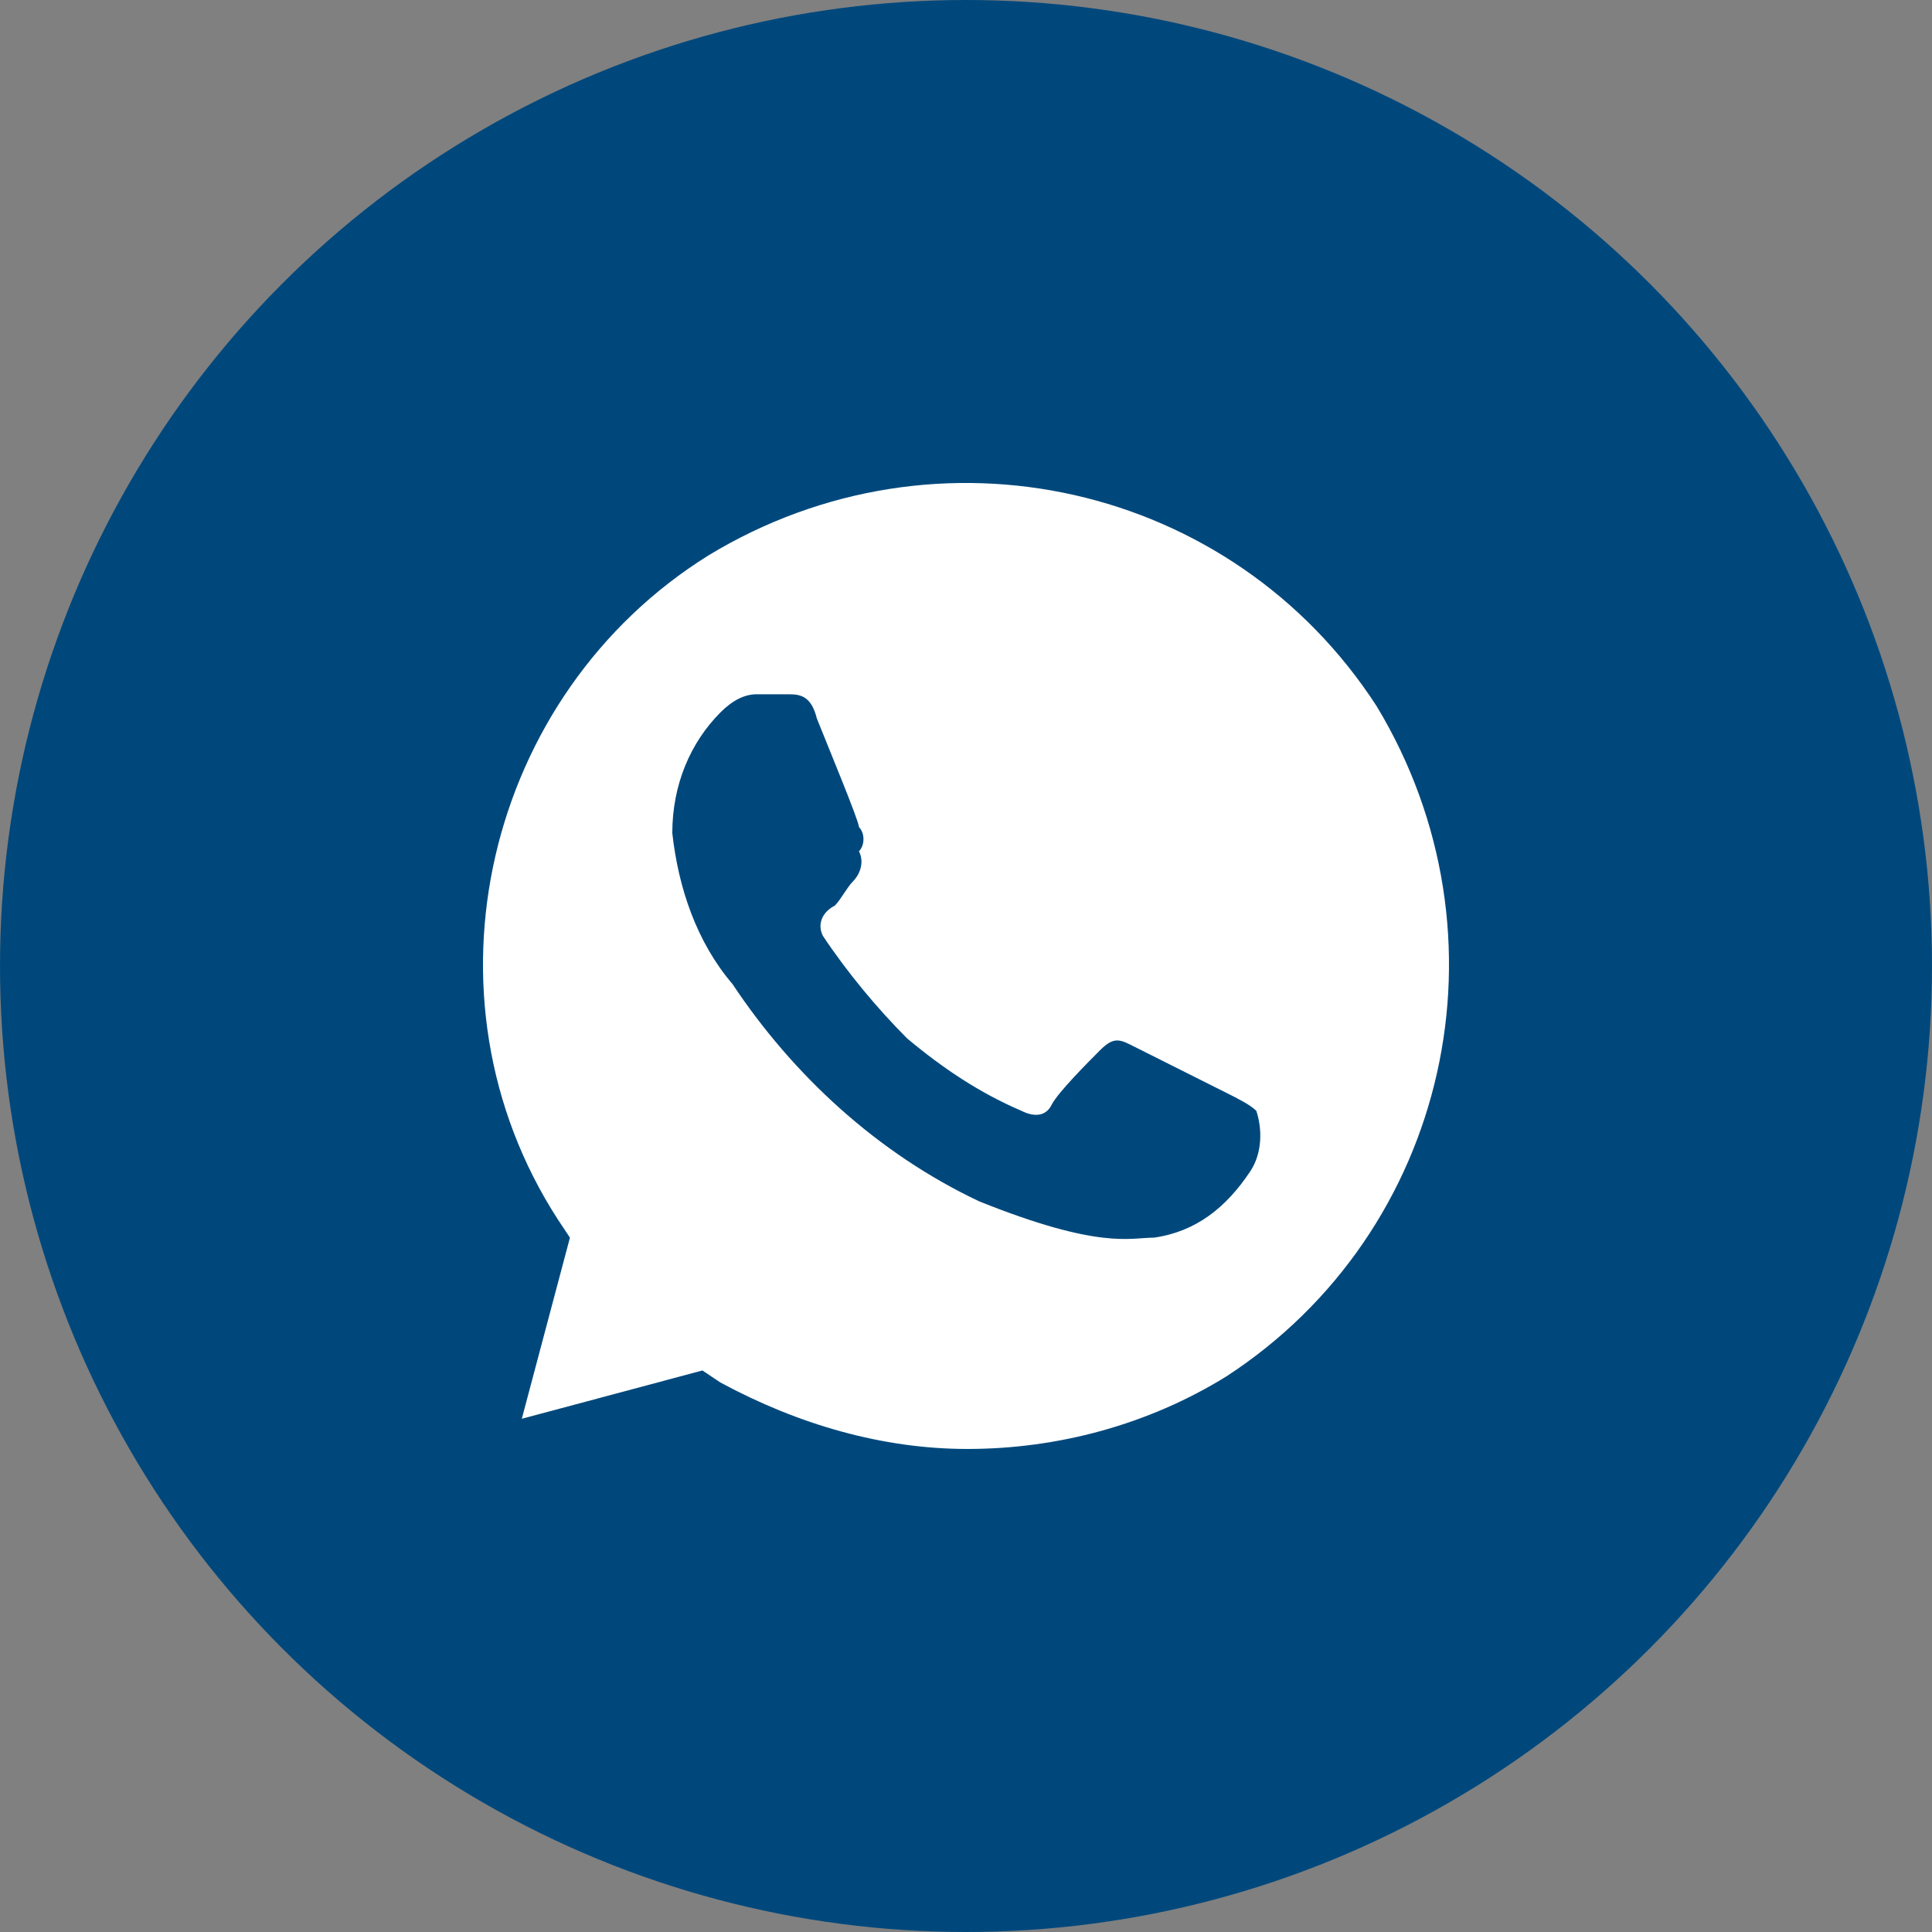
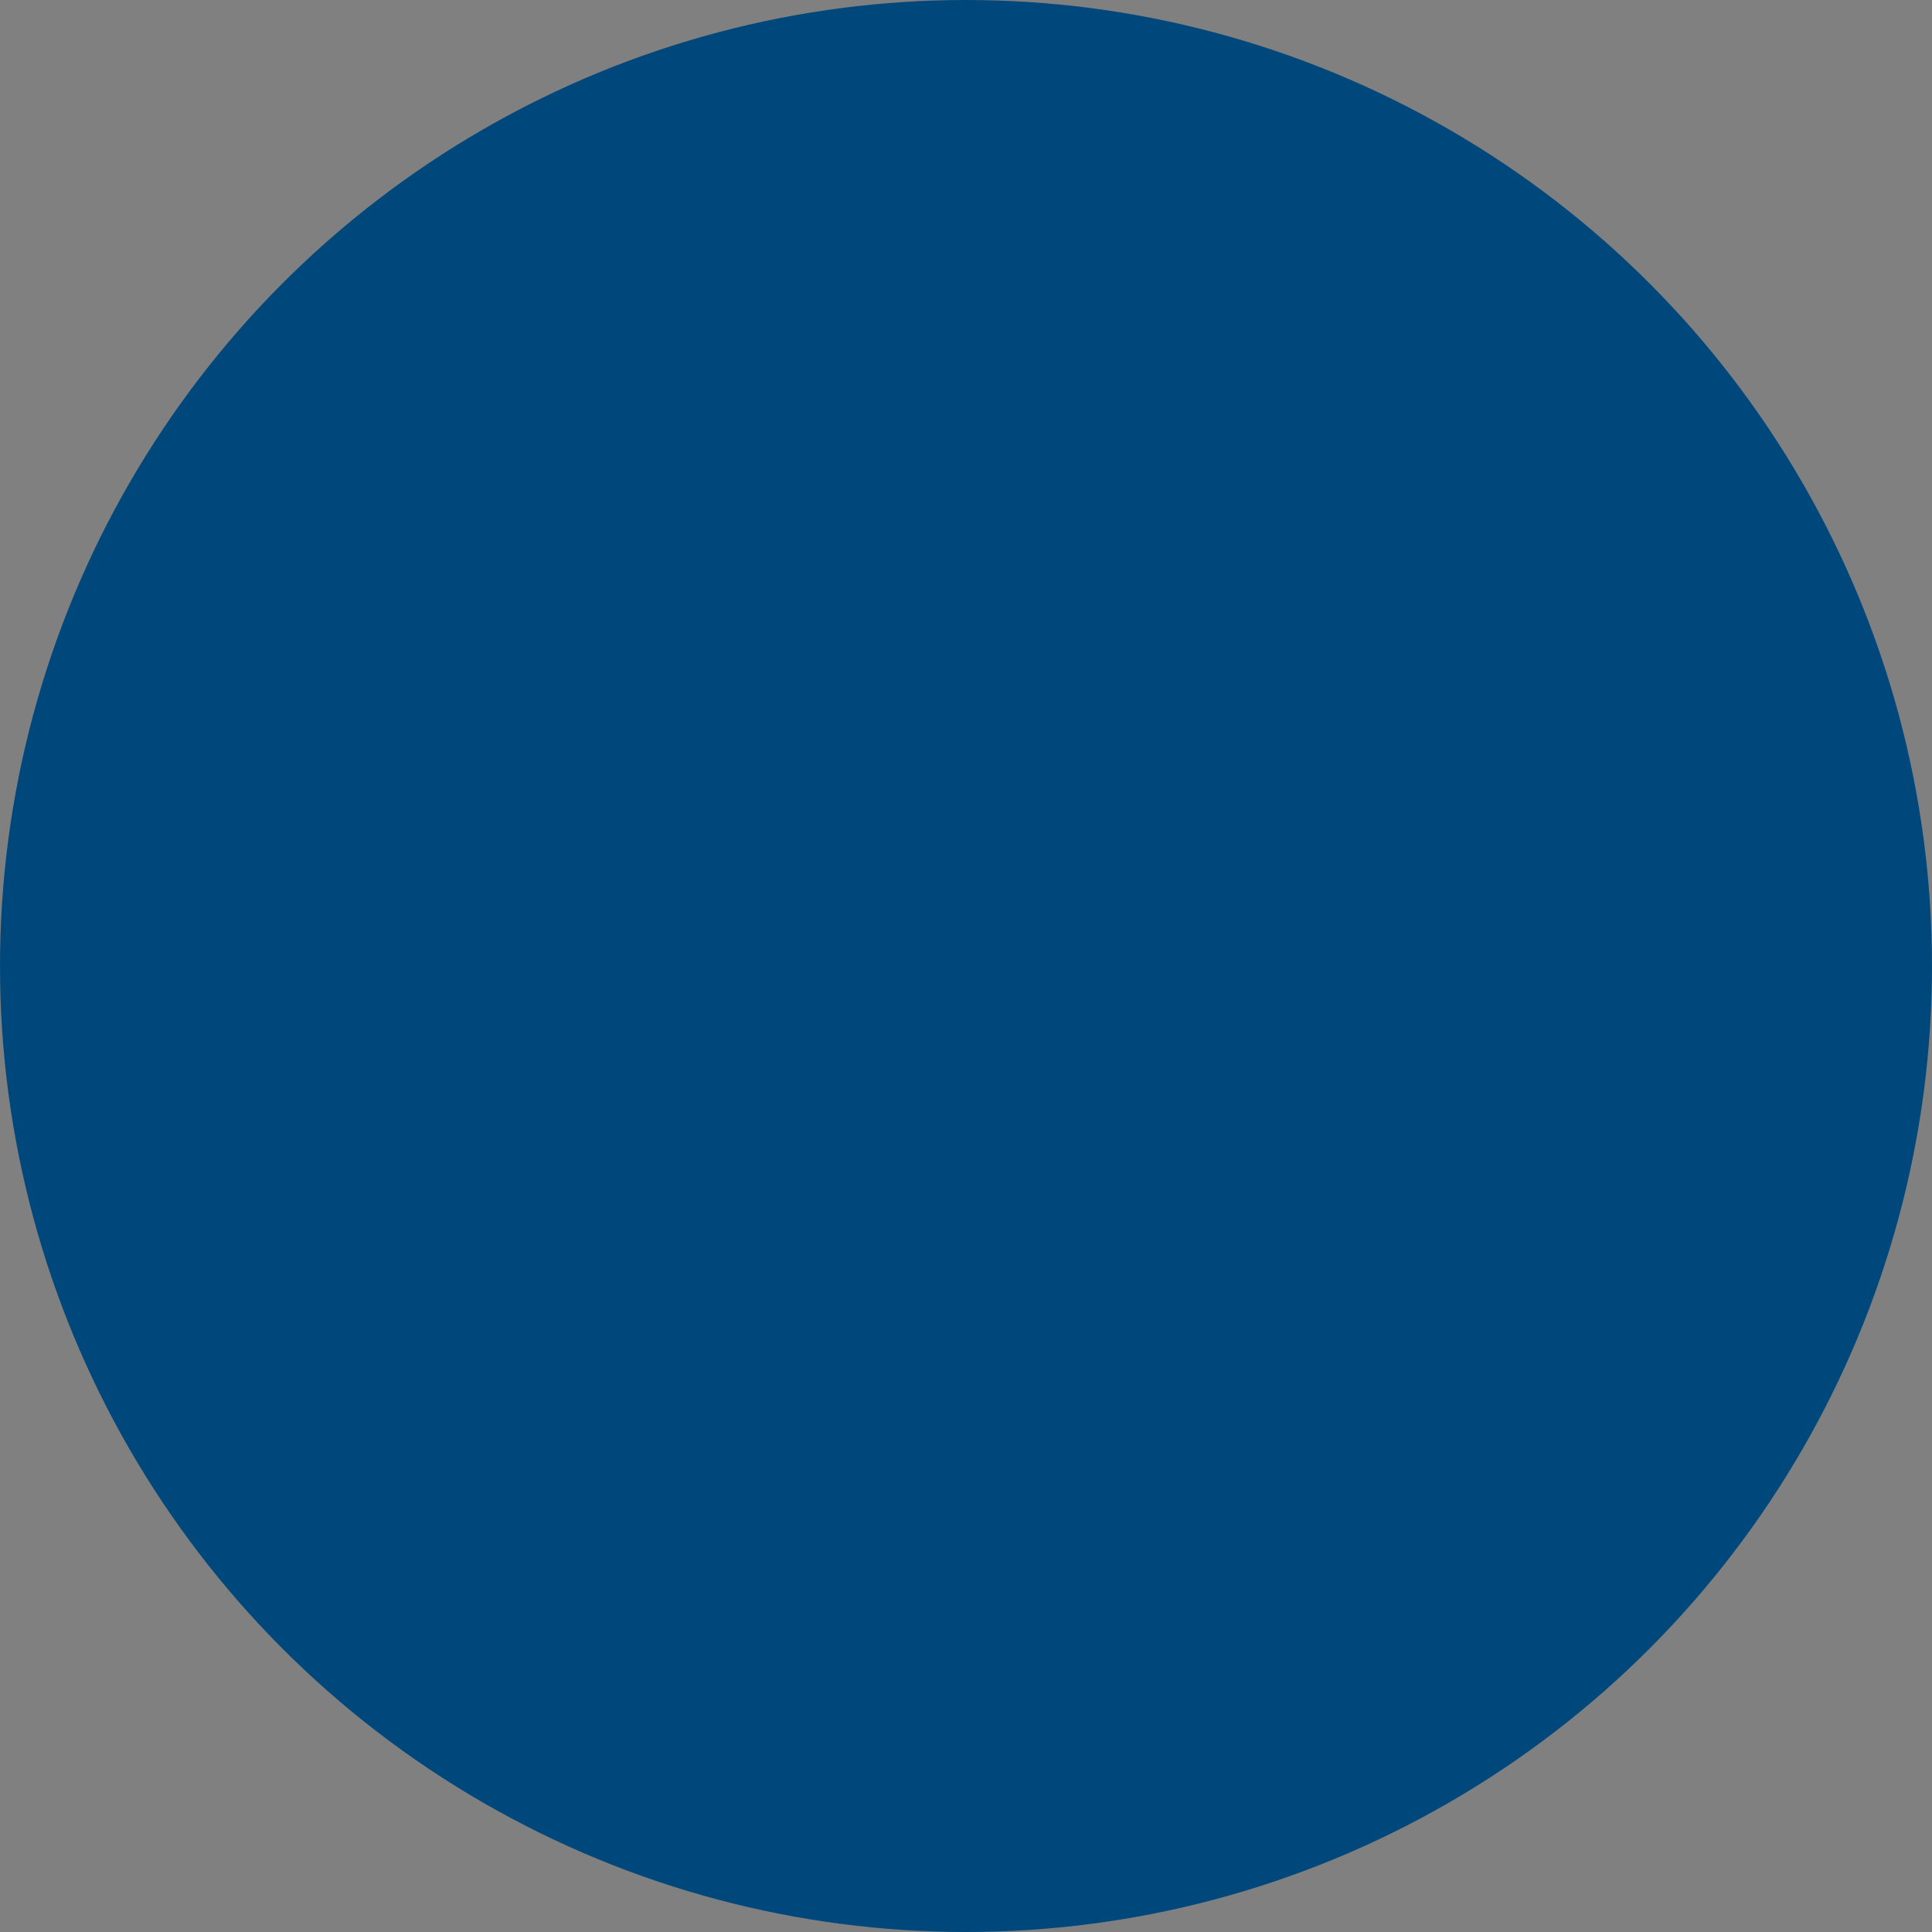
<svg xmlns="http://www.w3.org/2000/svg" width="48" height="48" viewBox="0 0 48 48" fill="none">
  <rect x="0" y="0" width="48" height="48" fill="#808080" stroke="none" />
  <circle cx="24" cy="24" r="24" fill="#00487C" />
-   <path d="M34.205 17.549C30.615 11.999 23.285 10.349 17.601 13.799C12.066 17.249 10.271 24.749 13.861 30.299L14.16 30.749L12.964 35.249L17.451 34.049L17.9 34.349C19.845 35.399 21.939 35.999 24.033 35.999C26.277 35.999 28.521 35.399 30.465 34.199C36 30.599 37.646 23.249 34.205 17.549ZM31.064 29.099C30.465 29.999 29.718 30.599 28.67 30.749C28.072 30.749 27.324 31.049 24.332 29.849C21.789 28.649 19.695 26.699 18.199 24.449C17.302 23.399 16.853 22.049 16.703 20.699C16.703 19.499 17.152 18.449 17.9 17.699C18.199 17.399 18.498 17.249 18.798 17.249H19.546C19.845 17.249 20.144 17.249 20.294 17.849C20.593 18.599 21.341 20.399 21.341 20.549C21.49 20.699 21.49 20.999 21.341 21.149C21.49 21.449 21.341 21.749 21.191 21.899C21.041 22.049 20.892 22.349 20.742 22.499C20.443 22.649 20.294 22.949 20.443 23.249C21.041 24.149 21.789 25.049 22.537 25.799C23.435 26.549 24.332 27.149 25.38 27.599C25.679 27.749 25.978 27.749 26.127 27.449C26.277 27.149 27.025 26.399 27.324 26.099C27.623 25.799 27.773 25.799 28.072 25.949L30.465 27.149C30.765 27.299 31.064 27.449 31.213 27.599C31.363 28.049 31.363 28.649 31.064 29.099Z" fill="white" />
</svg>